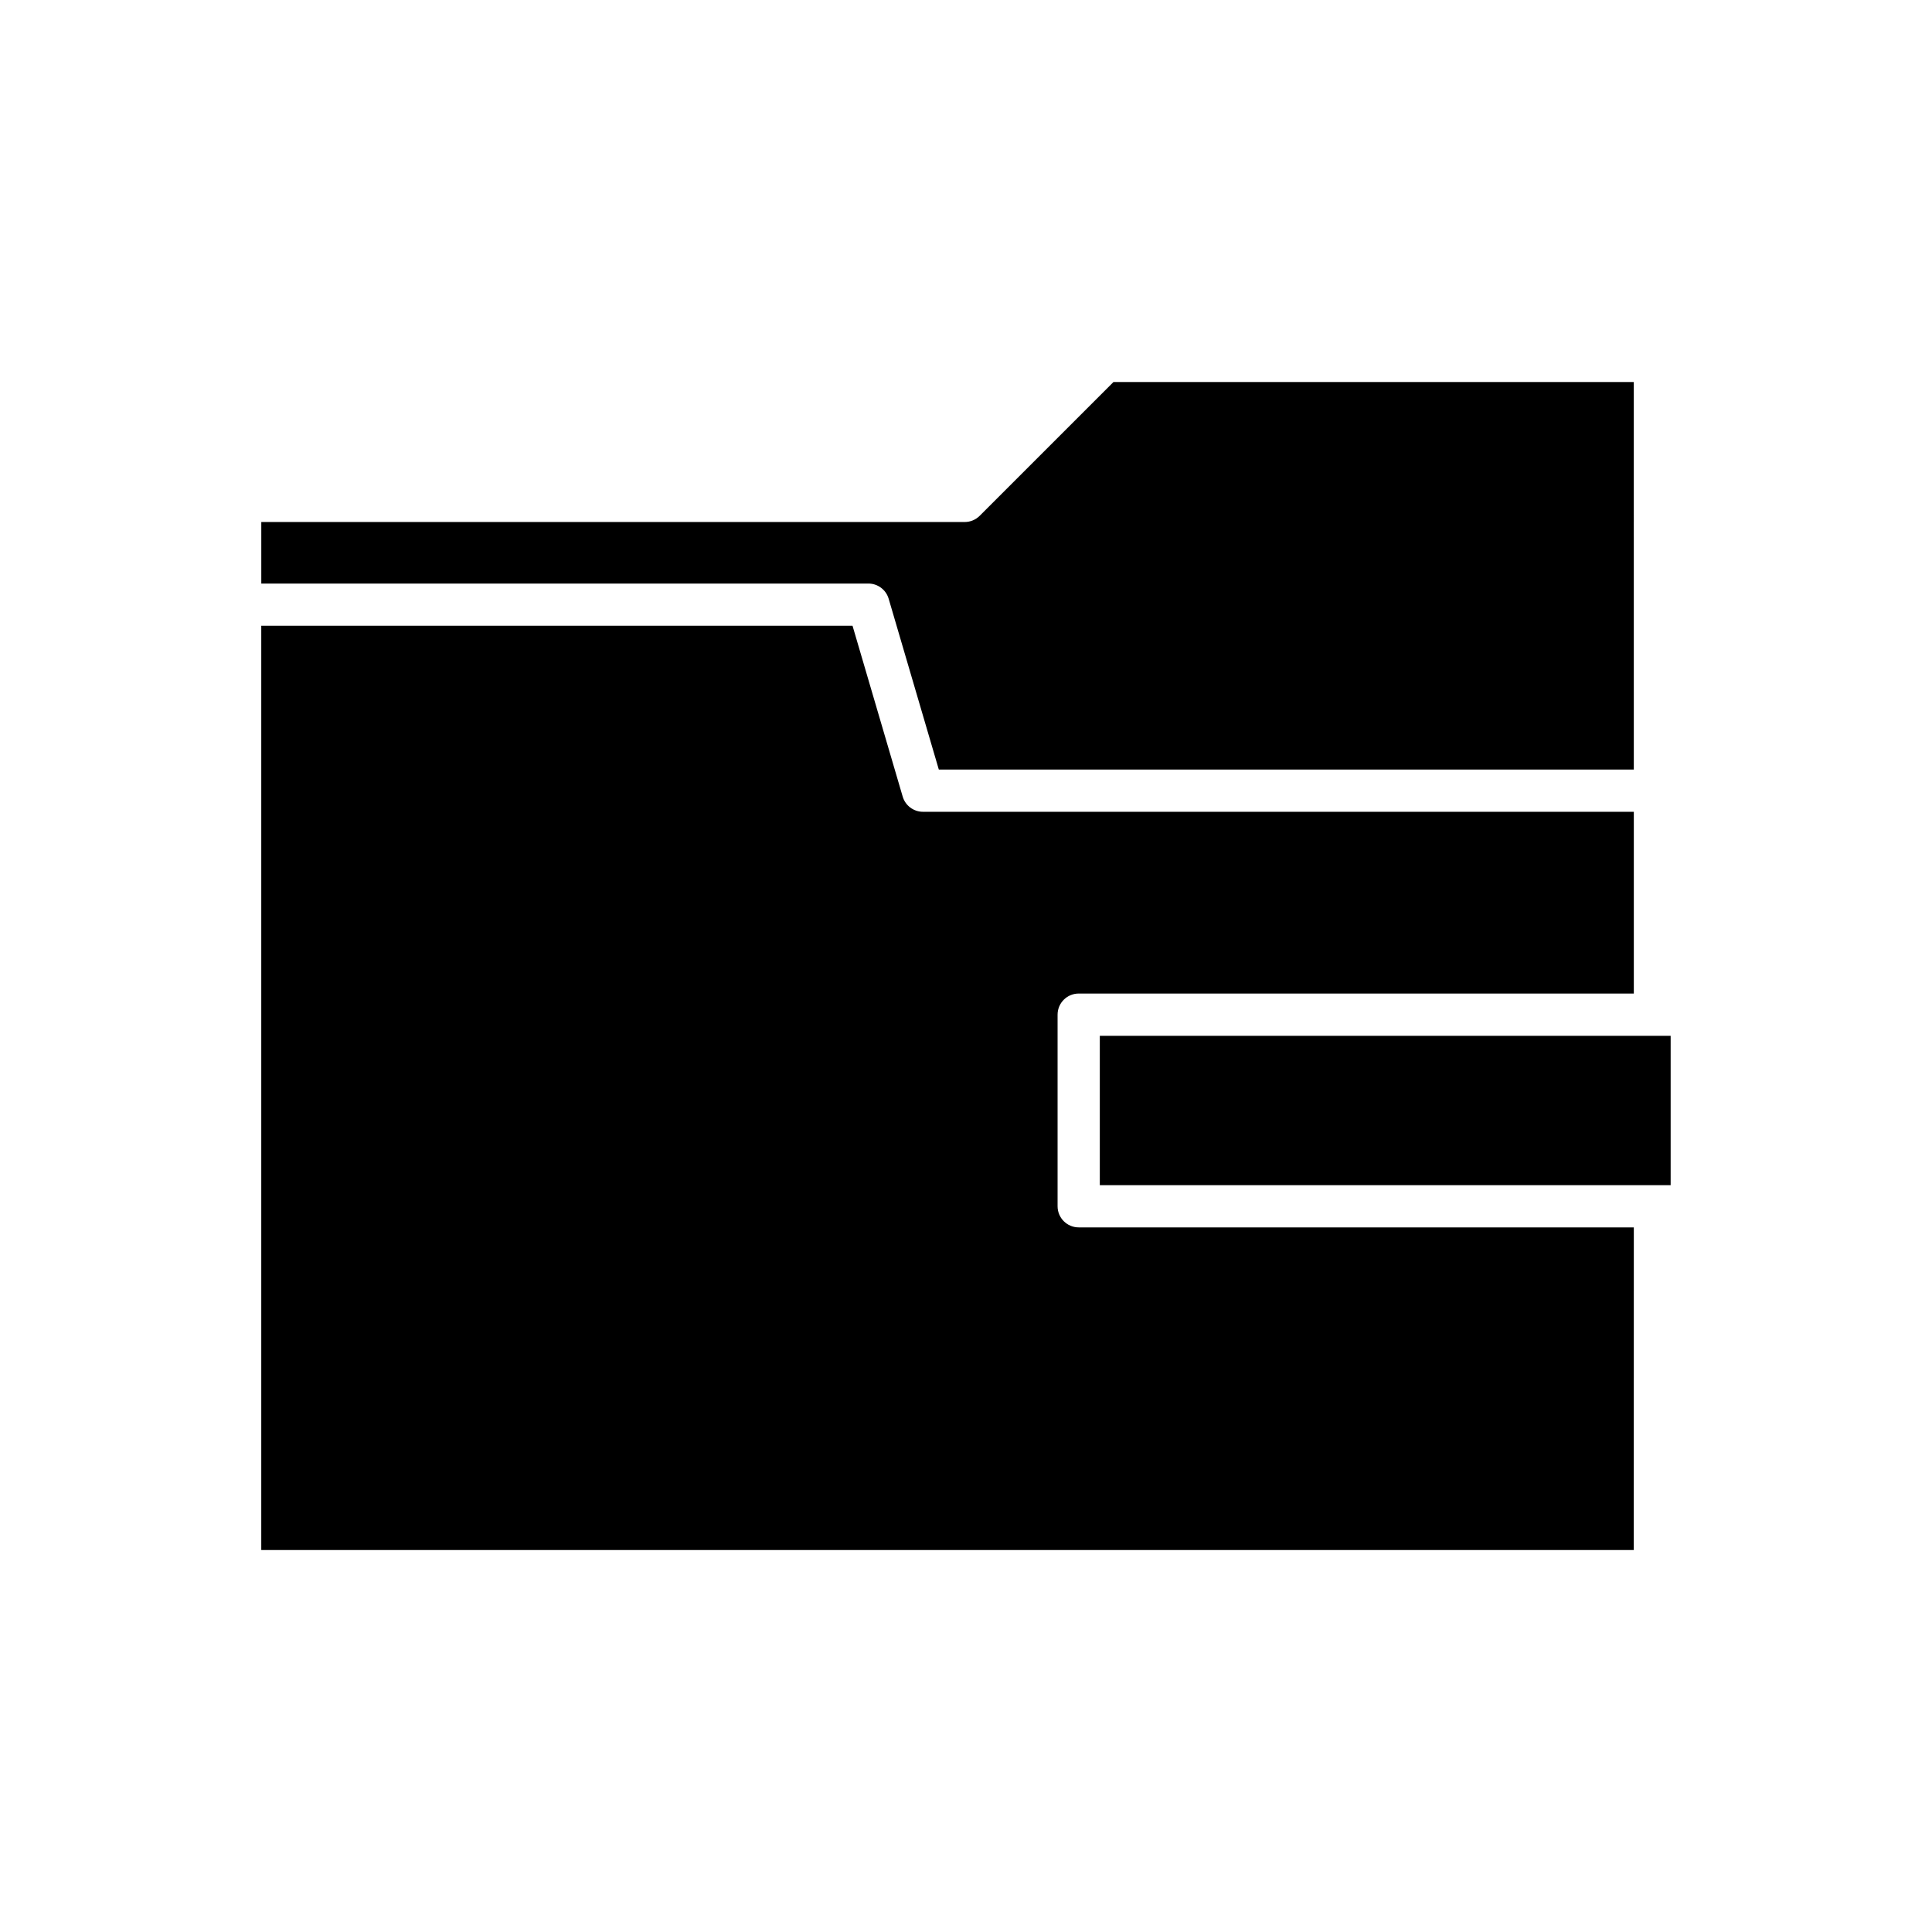
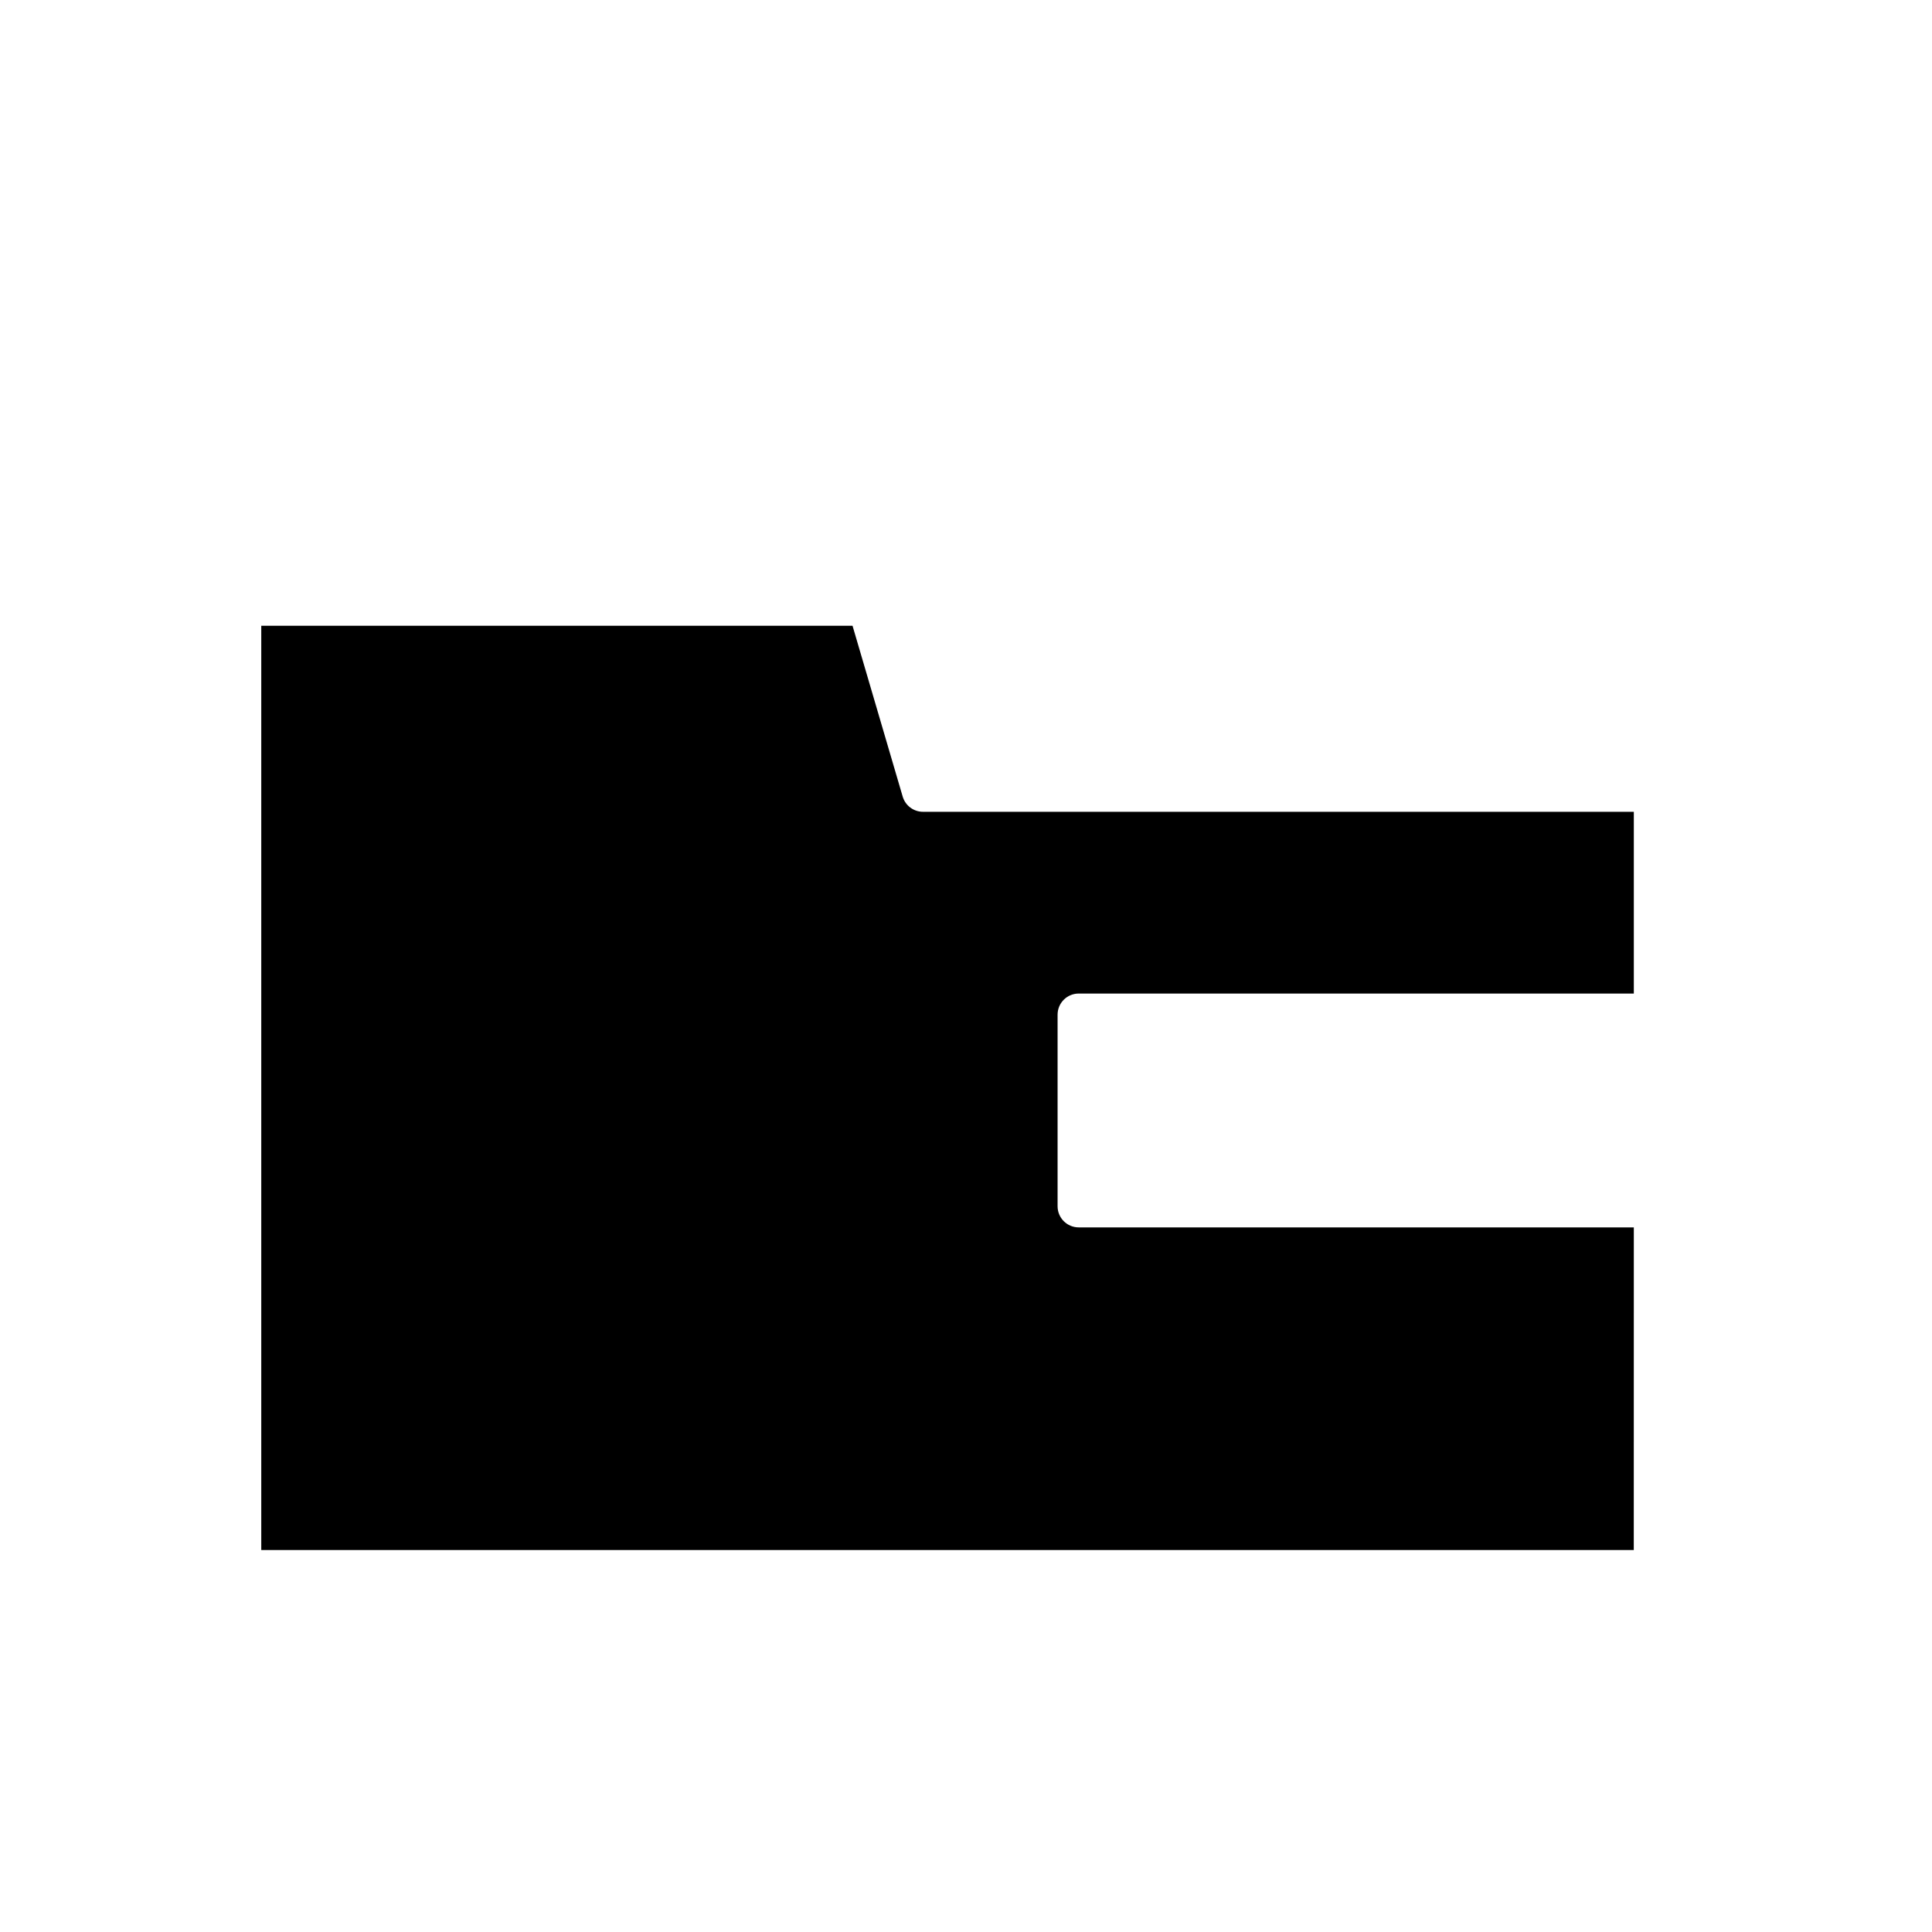
<svg xmlns="http://www.w3.org/2000/svg" fill="#000000" width="800px" height="800px" version="1.1" viewBox="144 144 512 512">
  <g>
-     <path d="m435.46 458.08h151.28v-39.578h-4.152l-0.012 0.004-0.016-0.004h-147.1z" />
-     <path d="m379.5 302.66 13.297 45.285h184.18l-0.004-102.71h-137.89l-35.461 35.461c-1.051 1.051-2.473 1.641-3.957 1.641h-186.42v16.309h160.88c2.484 0 4.676 1.637 5.375 4.019z" />
    <path d="m576.98 469.27h-147.11c-3.094 0-5.598-2.508-5.598-5.598v-50.773c0-3.09 2.504-5.598 5.598-5.598h147.11v-48.168h-188.38c-2.481 0-4.672-1.637-5.375-4.019l-13.297-45.285h-156.69v244.94h363.73z" />
  </g>
</svg>